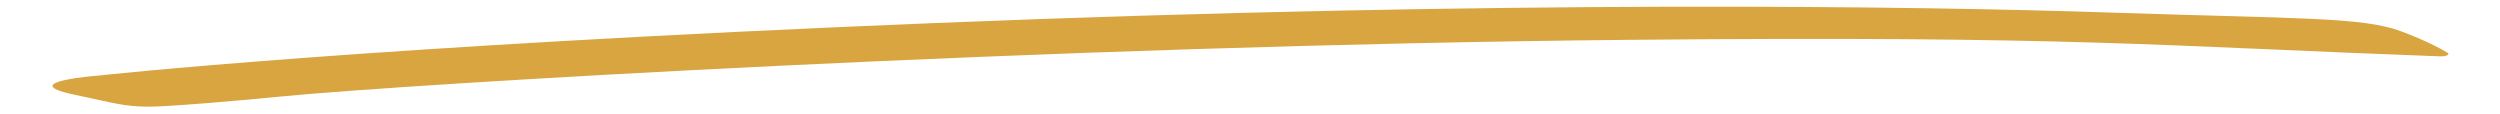
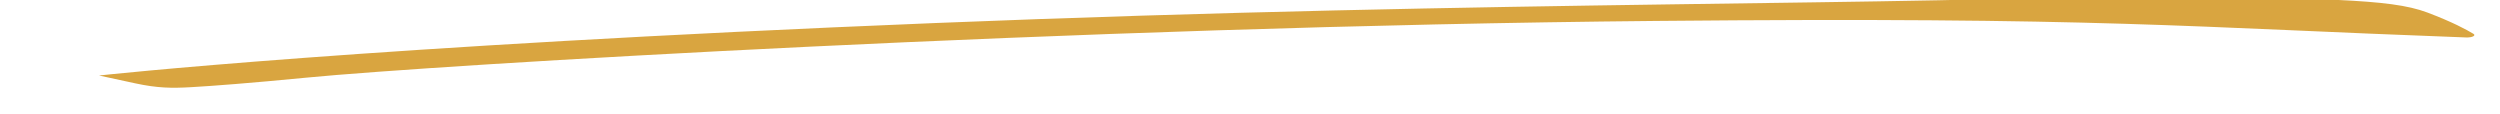
<svg xmlns="http://www.w3.org/2000/svg" id="Laag_1" viewBox="0 0 1190.55 54.39">
  <defs>
    <style>      .st0 {        fill: #d9a540;      }    </style>
  </defs>
-   <path class="st0" d="M47.16,35.96s-40.15,3-12.35,9l17.31,3.74c10.49,2.26,17.27,2.35,26.48,1.82,10.51-.6,27.59-1.89,55.04-4.55,61.77-6,364.58-24.39,642.44-27,213.12-2,253.27,3,386.03,7.87,2.83.1,4.79-.9,3.46-1.72-3.39-2.06-10.17-5.7-21.94-10.15-18.53-7-49.42-6-138.99-9C915.07,2.96,717.4-.04,445.59,10.96,173.79,21.96,47.16,35.96,47.16,35.96Z" />
+   <path class="st0" d="M47.16,35.96l17.31,3.74c10.49,2.26,17.27,2.35,26.48,1.82,10.51-.6,27.59-1.89,55.04-4.55,61.77-6,364.58-24.39,642.44-27,213.12-2,253.27,3,386.03,7.87,2.83.1,4.79-.9,3.46-1.72-3.39-2.06-10.17-5.7-21.94-10.15-18.53-7-49.42-6-138.99-9C915.07,2.96,717.4-.04,445.59,10.96,173.79,21.96,47.16,35.96,47.16,35.96Z" />
</svg>